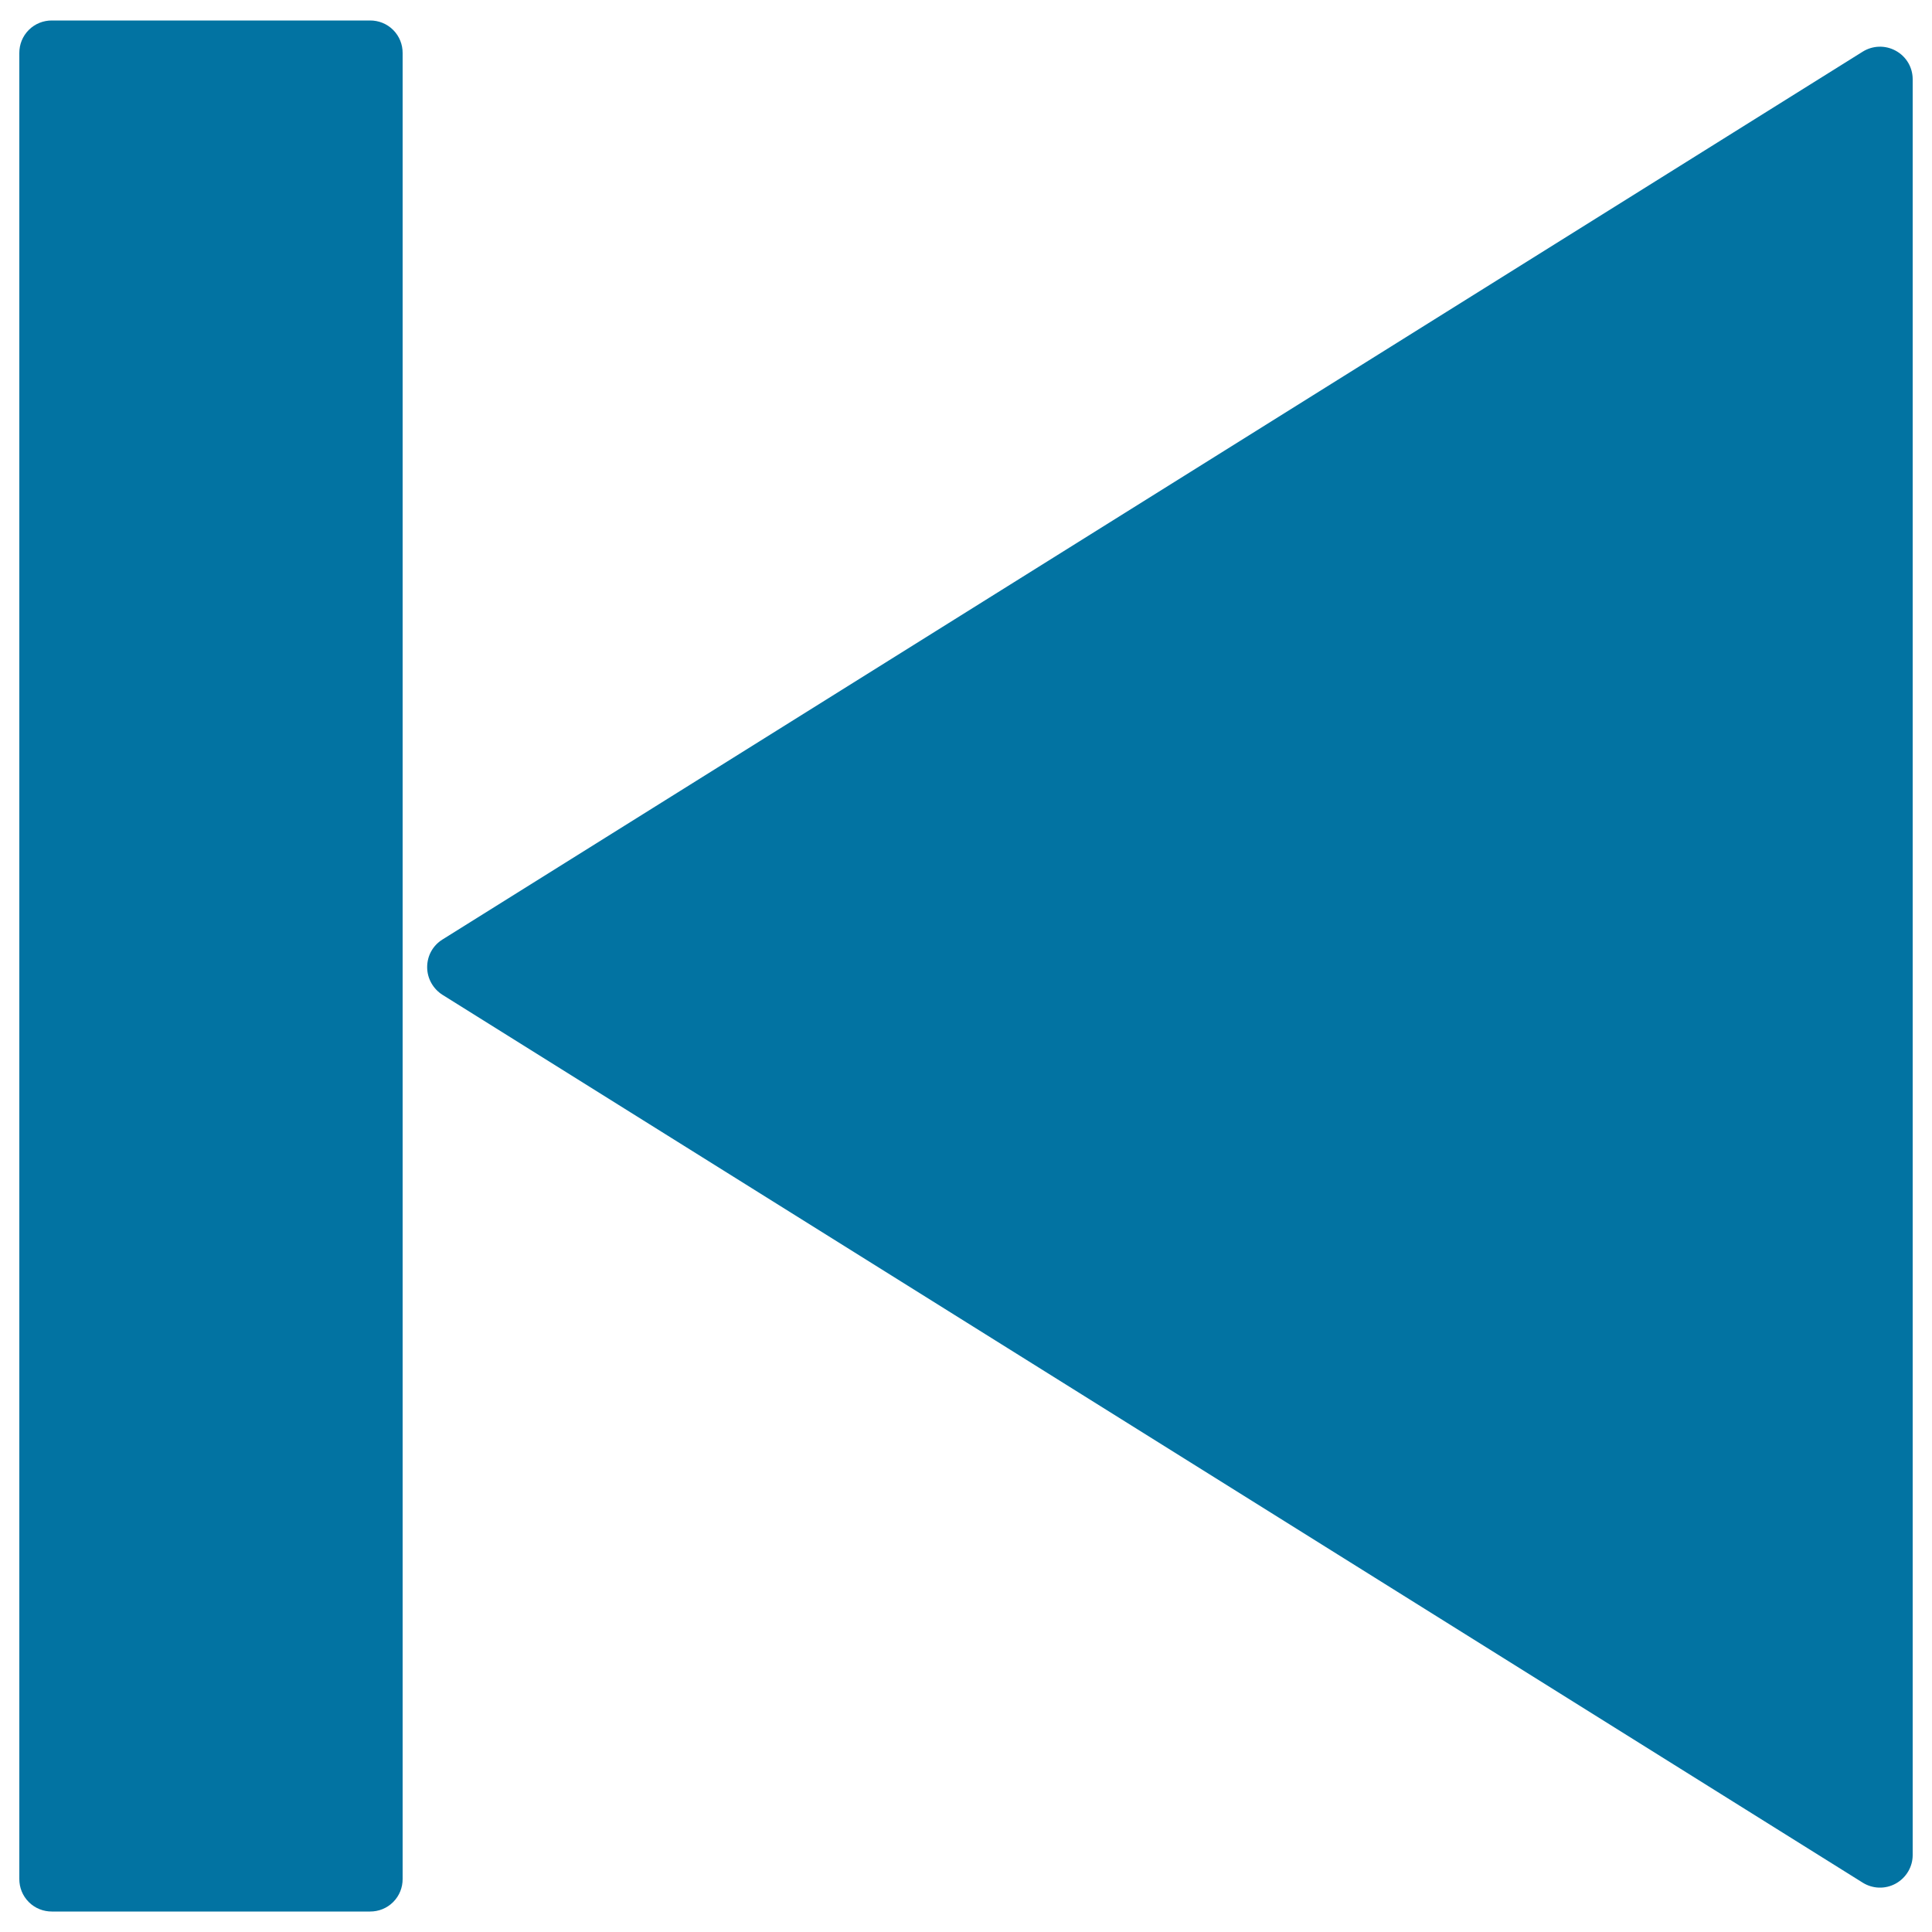
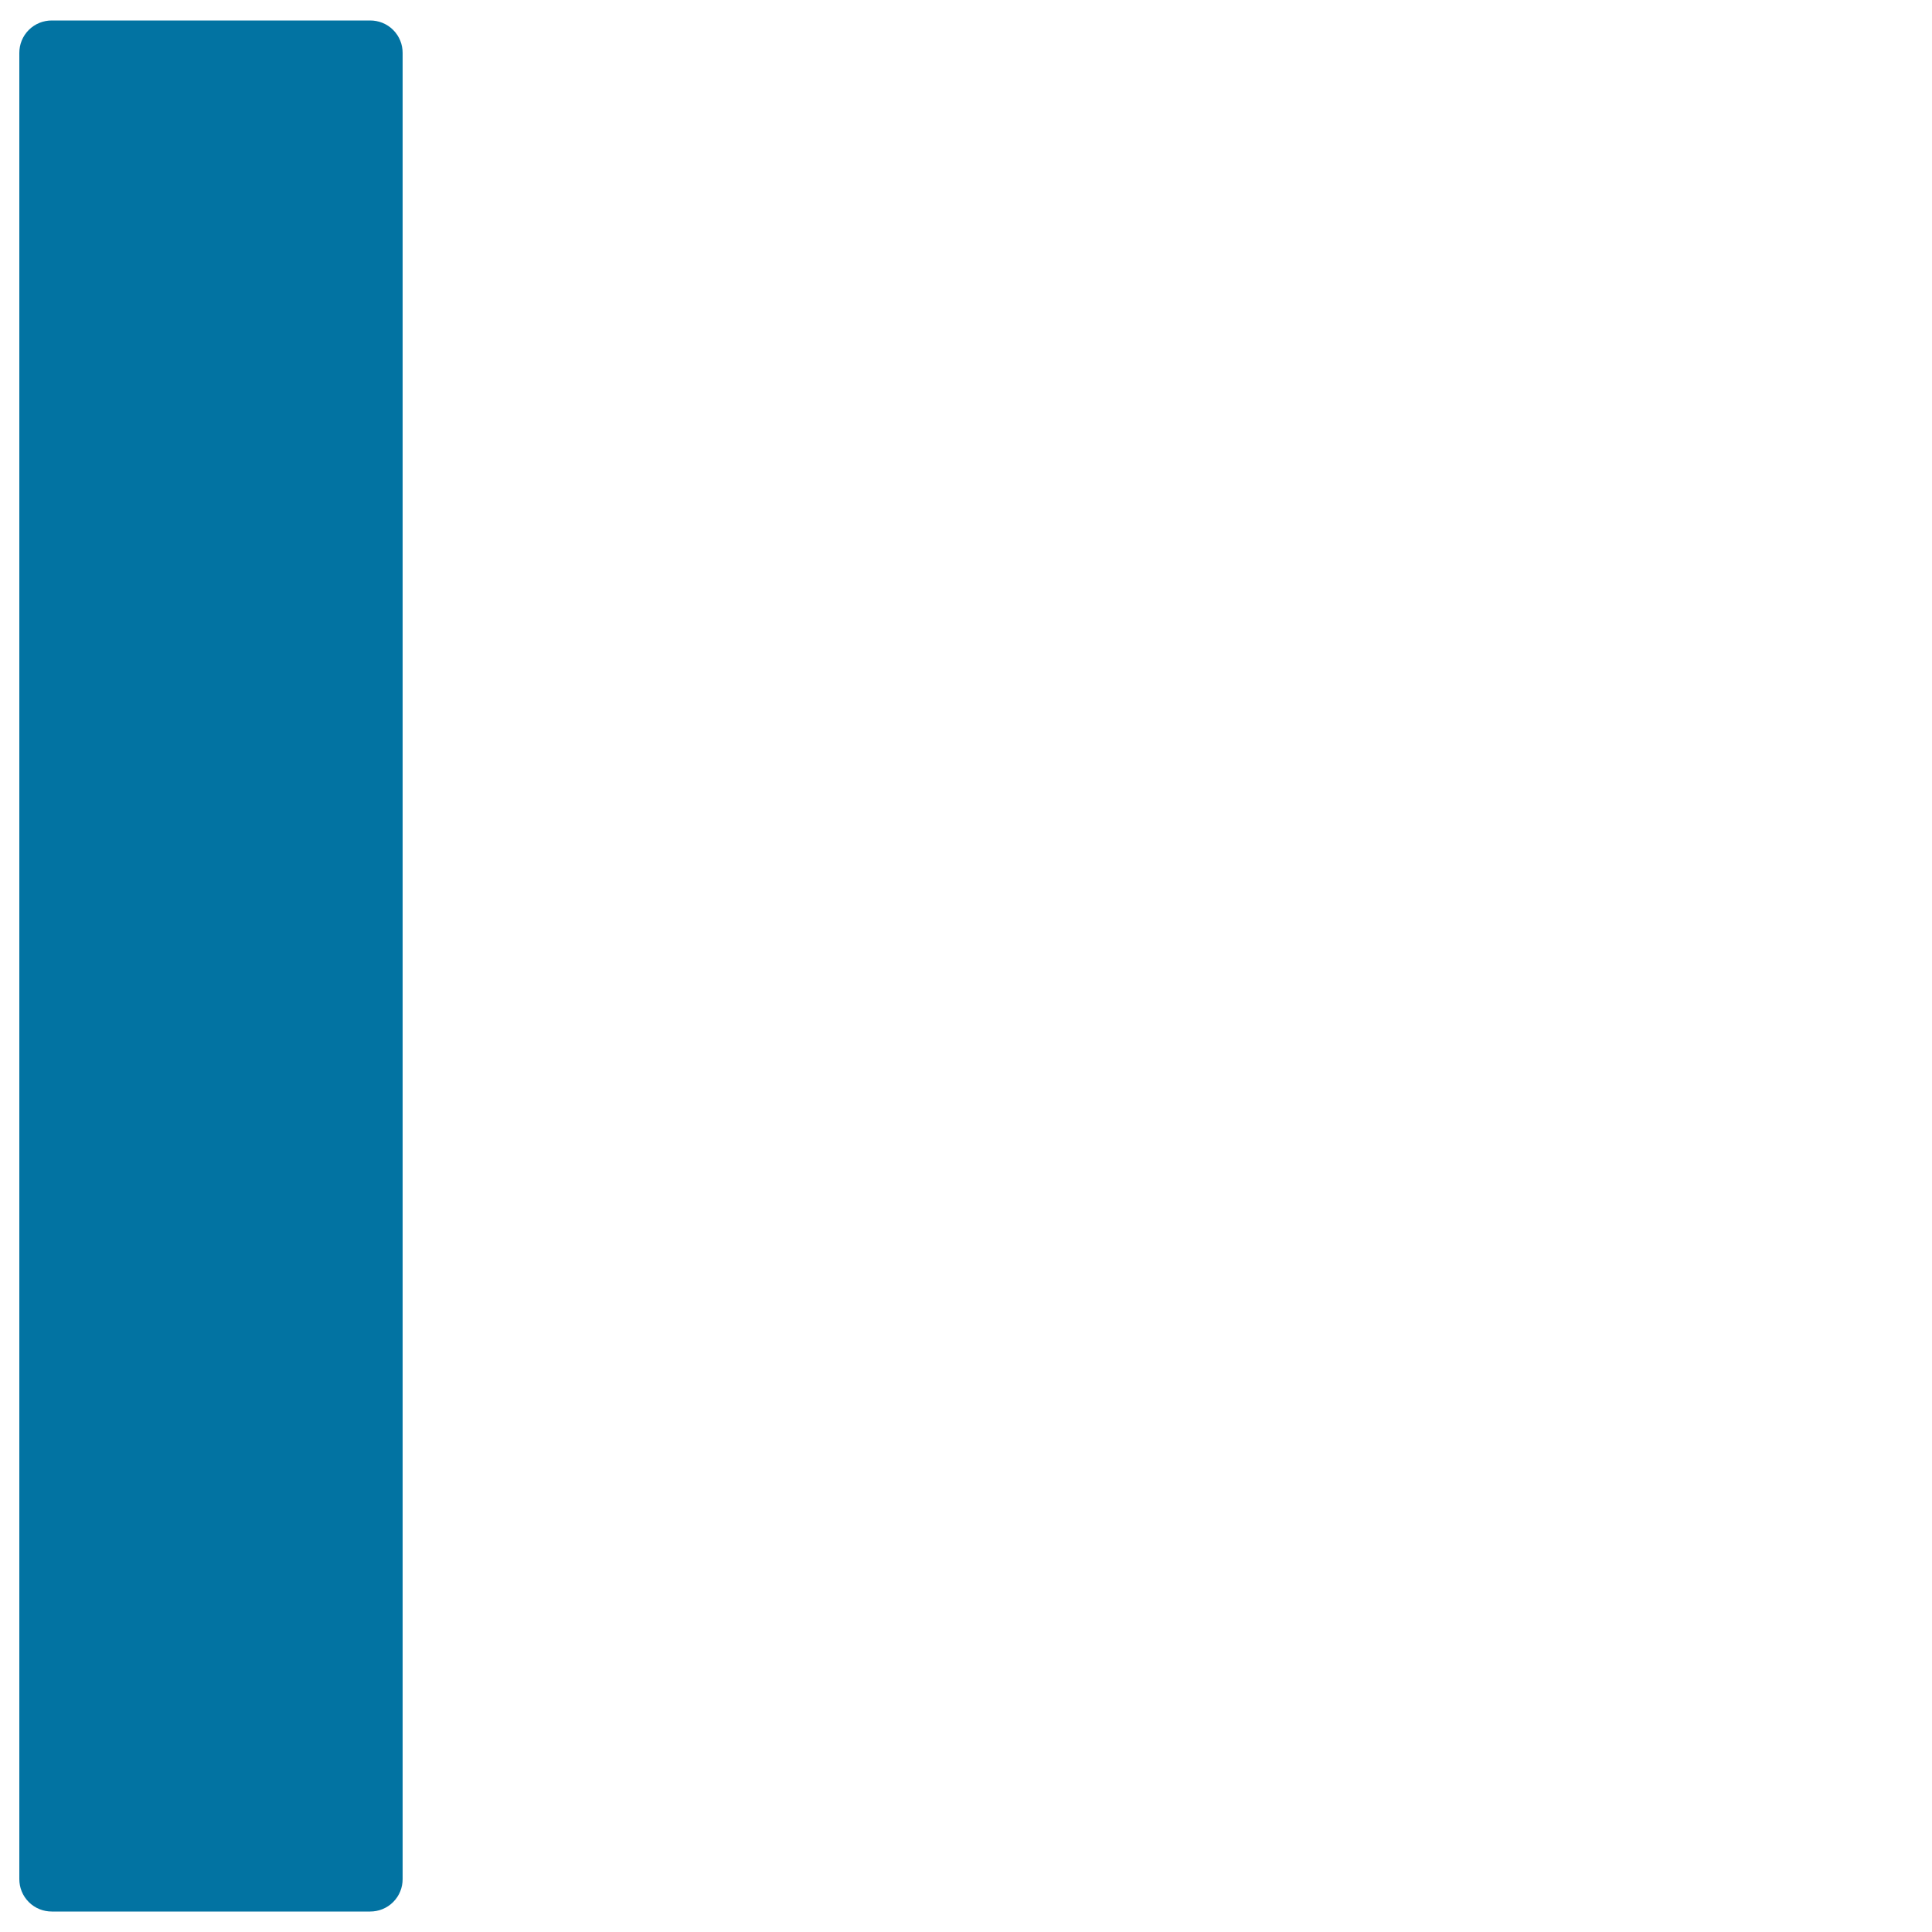
<svg xmlns="http://www.w3.org/2000/svg" viewBox="0 0 1000 1000" style="fill:#0273a2">
  <title>The Front Page Of The Page SVG icon</title>
-   <path d="M229,486.3c-4.8,3-7.9,8.2-7.9,14.3c0,6,3.2,11.3,7.9,14.3l735.2,459.6c5,3.1,11.5,3.5,17.1,0.4c5.5-3.1,8.7-8.8,8.7-14.7V41c0-5.9-3.1-11.6-8.7-14.7s-12.1-2.7-17.1,0.4L229,486.3z" />
  <path d="M10,27.4c0-4.3,1.6-8.6,4.9-11.9c3.3-3.3,7.6-4.9,11.9-4.9h164.8c4.3,0,8.6,1.6,11.9,4.9c3.3,3.3,4.9,7.6,4.9,11.9v945.2c0,4.3-1.6,8.6-4.9,11.9c-3.3,3.3-7.6,4.9-11.9,4.9H26.8c-4.3,0-8.6-1.6-11.9-4.9c-3.3-3.3-4.9-7.6-4.9-11.9V27.4z" />
</svg>